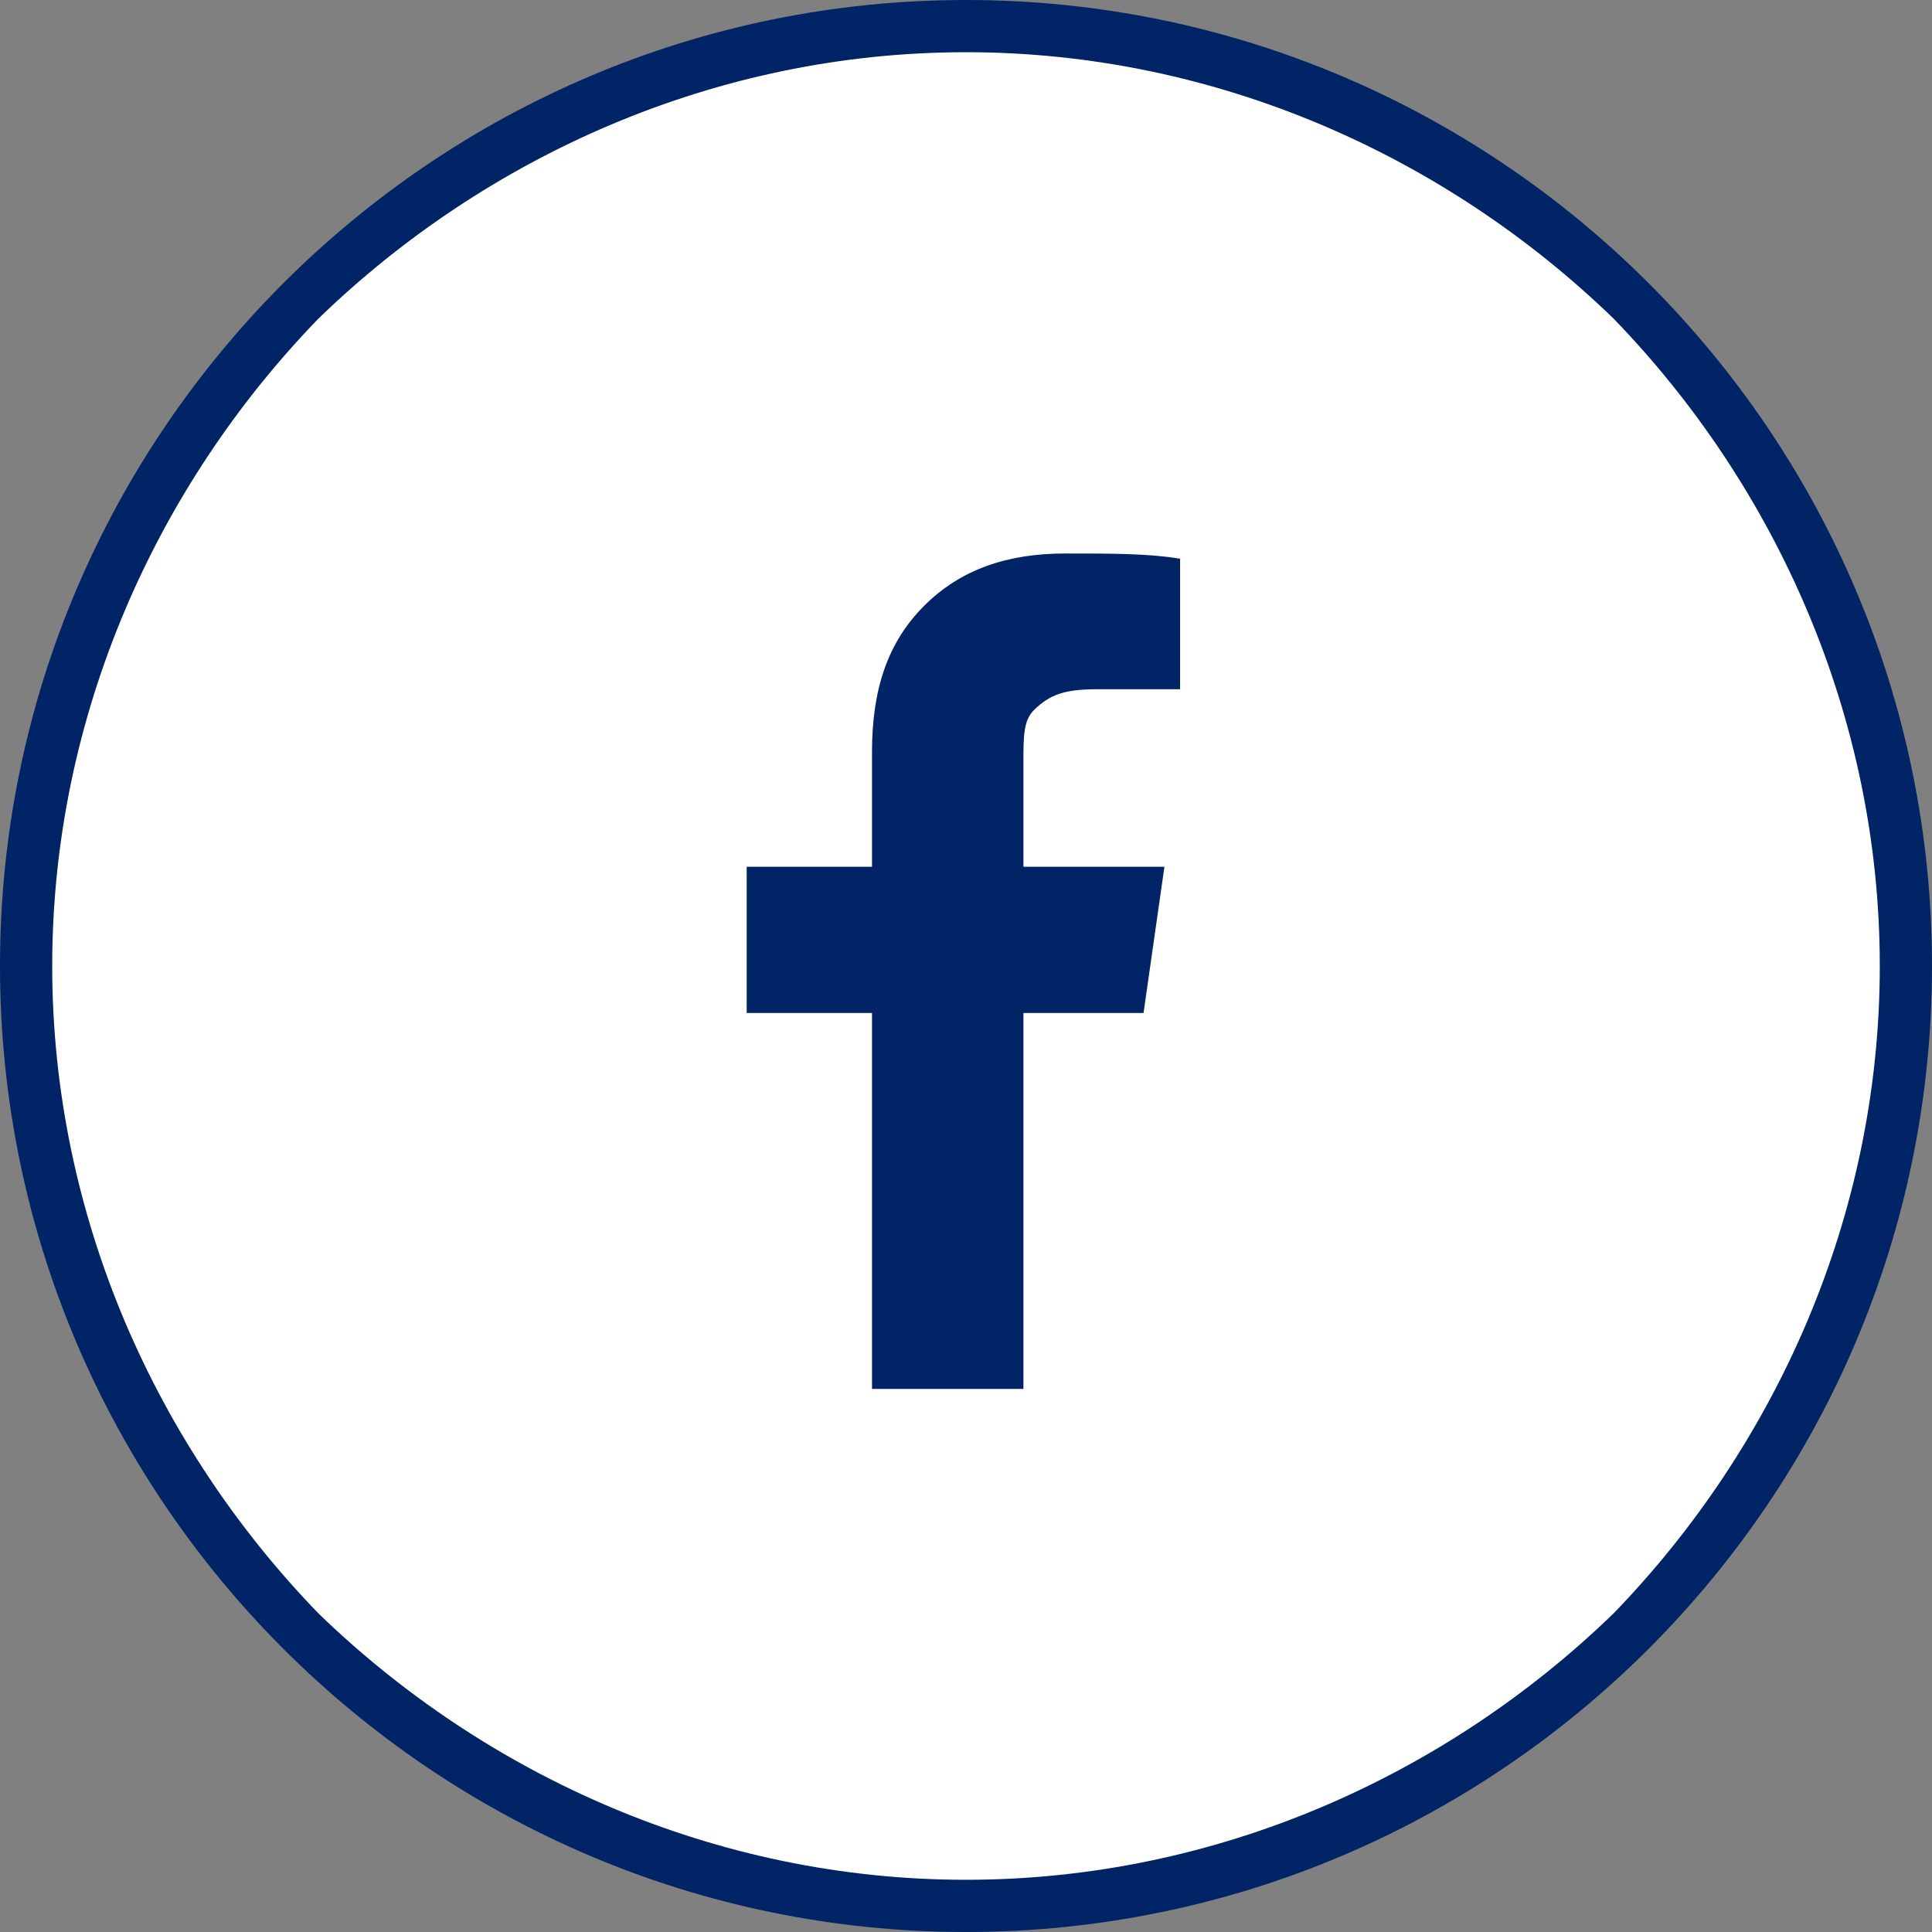
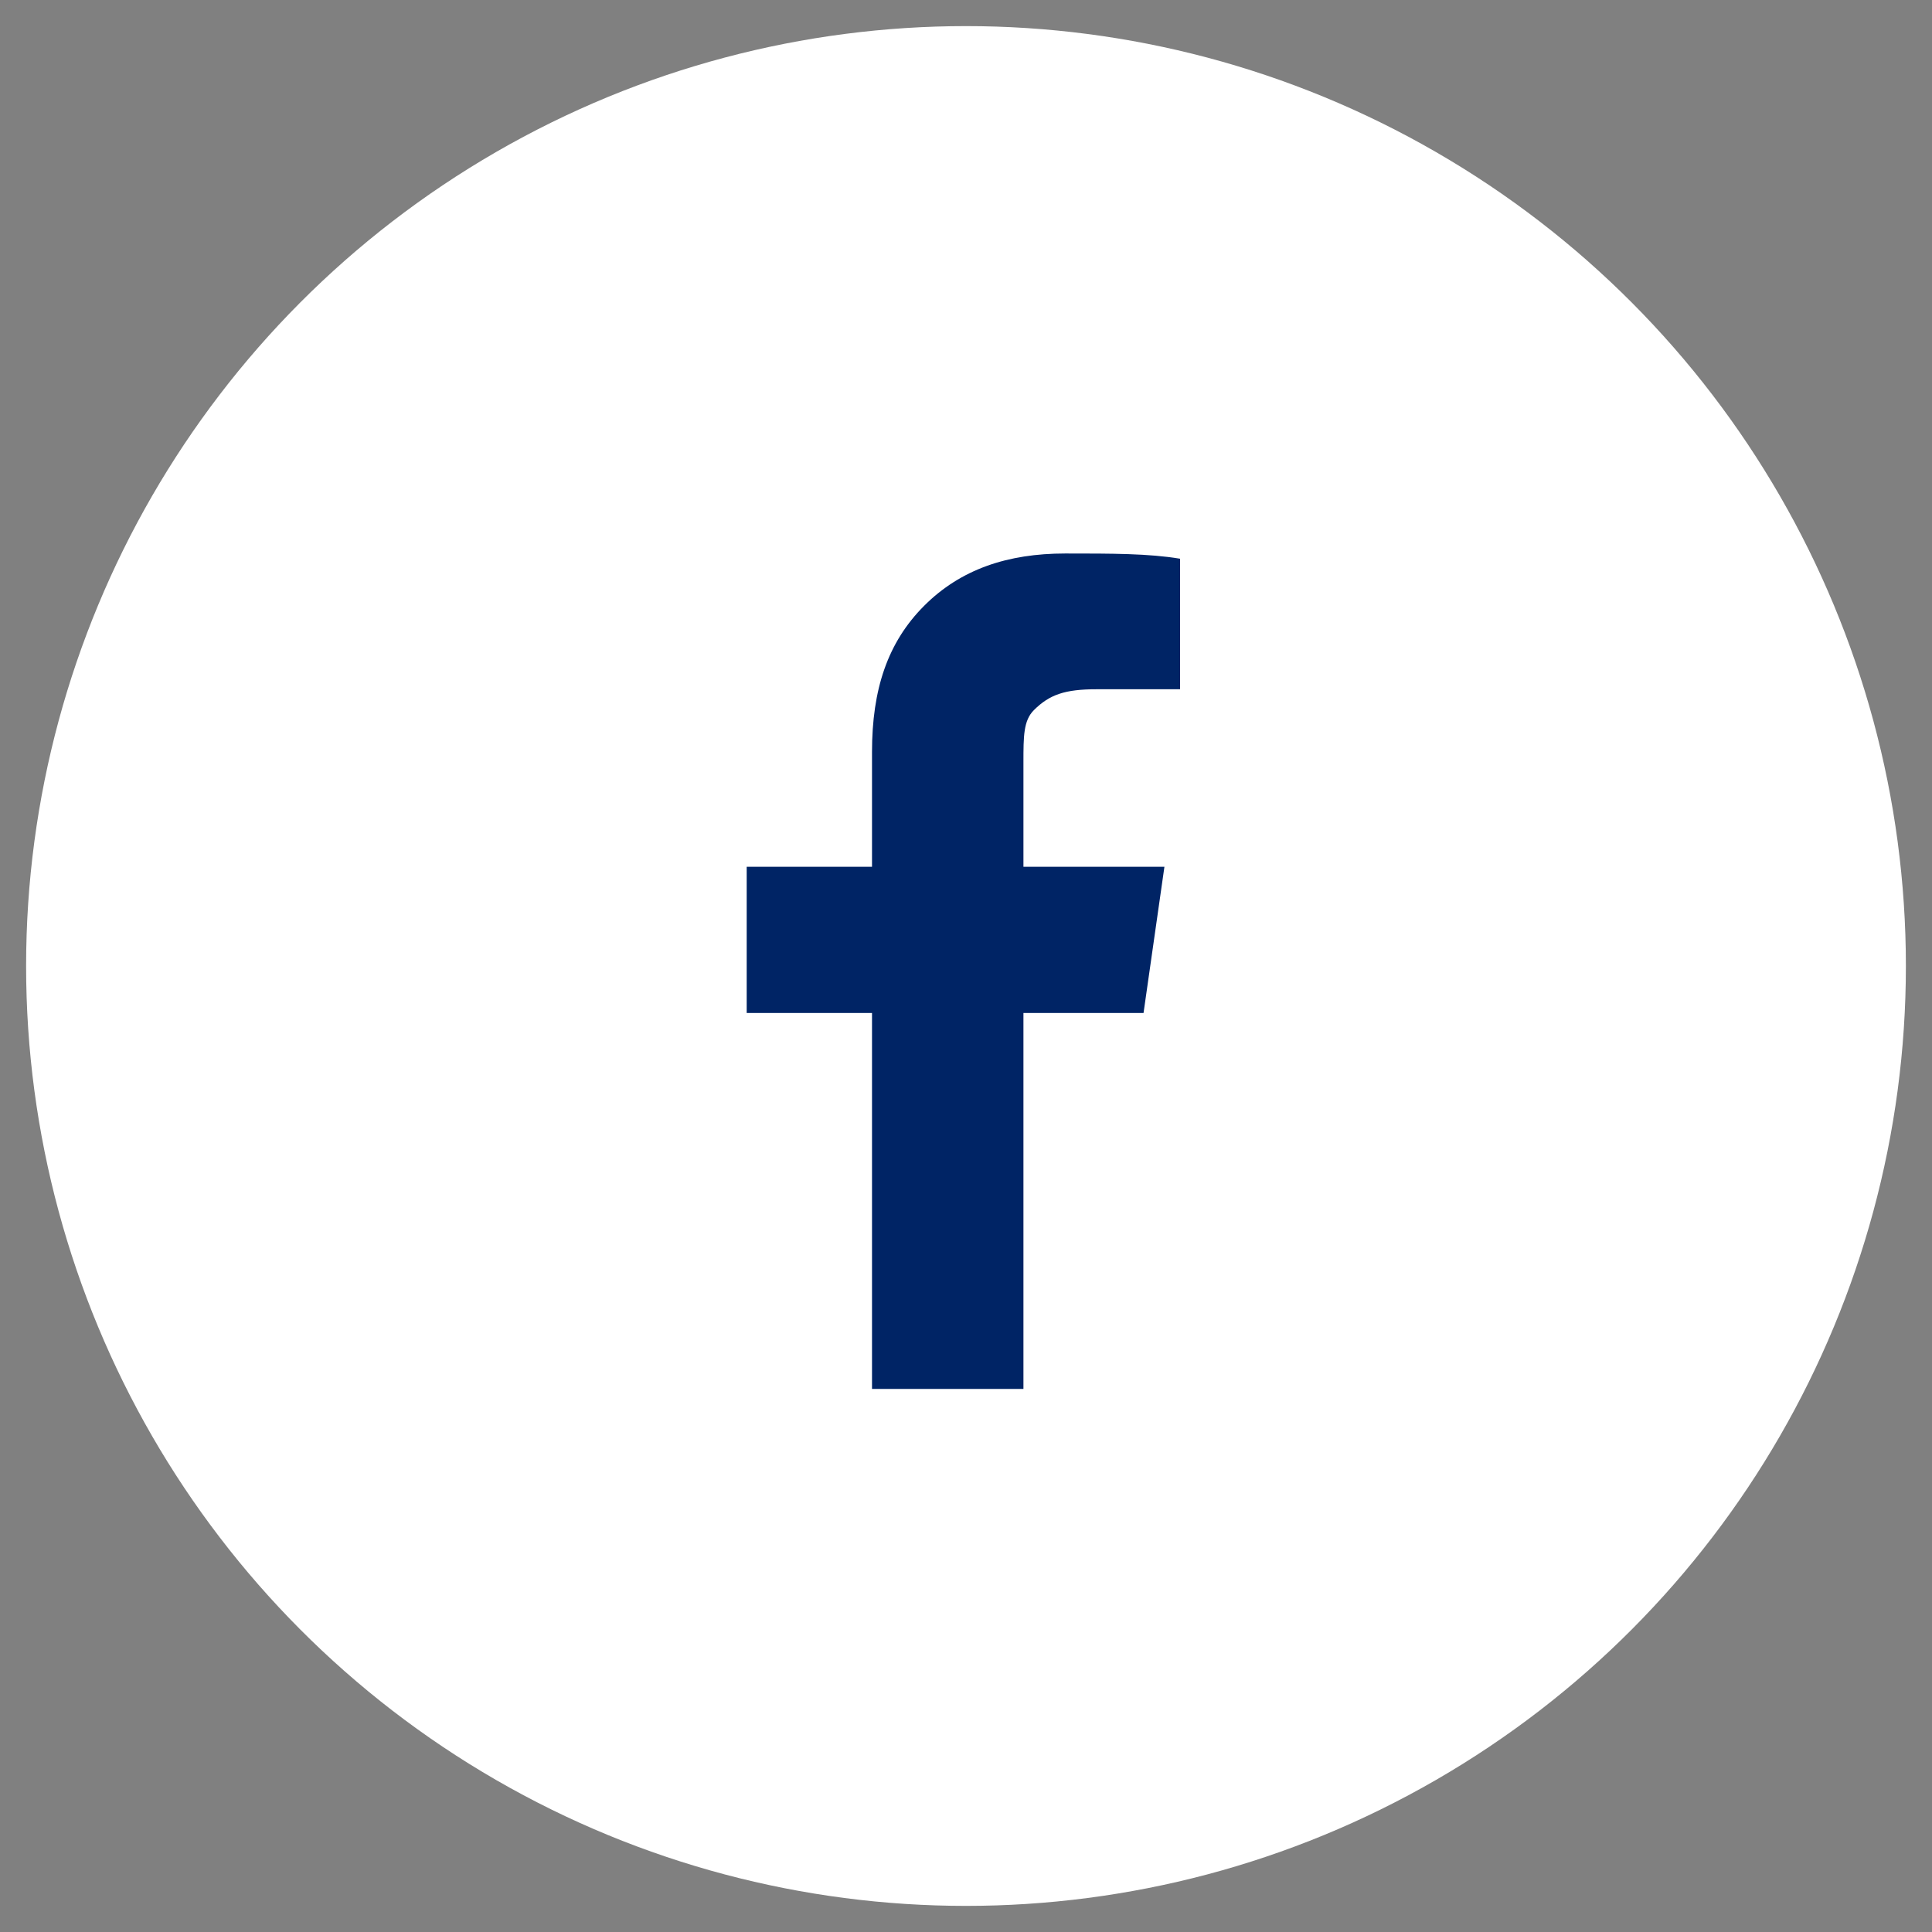
<svg xmlns="http://www.w3.org/2000/svg" version="1.1" x="0px" y="0px" width="37px" height="37px" viewBox="0 0 37 37" style="enable-background:new 0 0 37 37;" xml:space="preserve">
  <rect x="0" y="0" width="37" height="37" fill="#808080" stroke="none" />
  <style type="text/css">
	.st0{fill:#FFFFFF;}
	.st1{fill:#002465;}
	.st2{enable-background:new    ;}
</style>
  <defs>
</defs>
  <g>
    <circle class="st0" cx="18.5" cy="18.5" r="18" />
-     <path class="st1" d="M18.5,0.5V1c4.8,0,9.2,2,12.4,5.1C34,9.3,36,13.7,36,18.5c0,4.8-2,9.2-5.1,12.4C27.7,34,23.3,36,18.5,36   c-4.8,0-9.2-2-12.4-5.1C3,27.7,1,23.3,1,18.5c0-4.8,2-9.2,5.1-12.4C9.3,3,13.7,1,18.5,1V0.5V0C8.3,0,0,8.3,0,18.5   C0,28.7,8.3,37,18.5,37h0C28.7,37,37,28.7,37,18.5C37,8.3,28.7,0,18.5,0V0.5z" />
  </g>
  <g class="st2">
    <path class="st1" d="M16.7,19.4h-2.4v-2.8h2.4v-2.2c0-1.2,0.3-2.1,1-2.8s1.6-1,2.7-1c0.9,0,1.6,0,2.2,0.1v2.5H21   c-0.6,0-0.9,0.1-1.2,0.4c-0.2,0.2-0.2,0.5-0.2,1v2h2.7l-0.4,2.8h-2.3v7.2h-2.9V19.4z" />
  </g>
</svg>